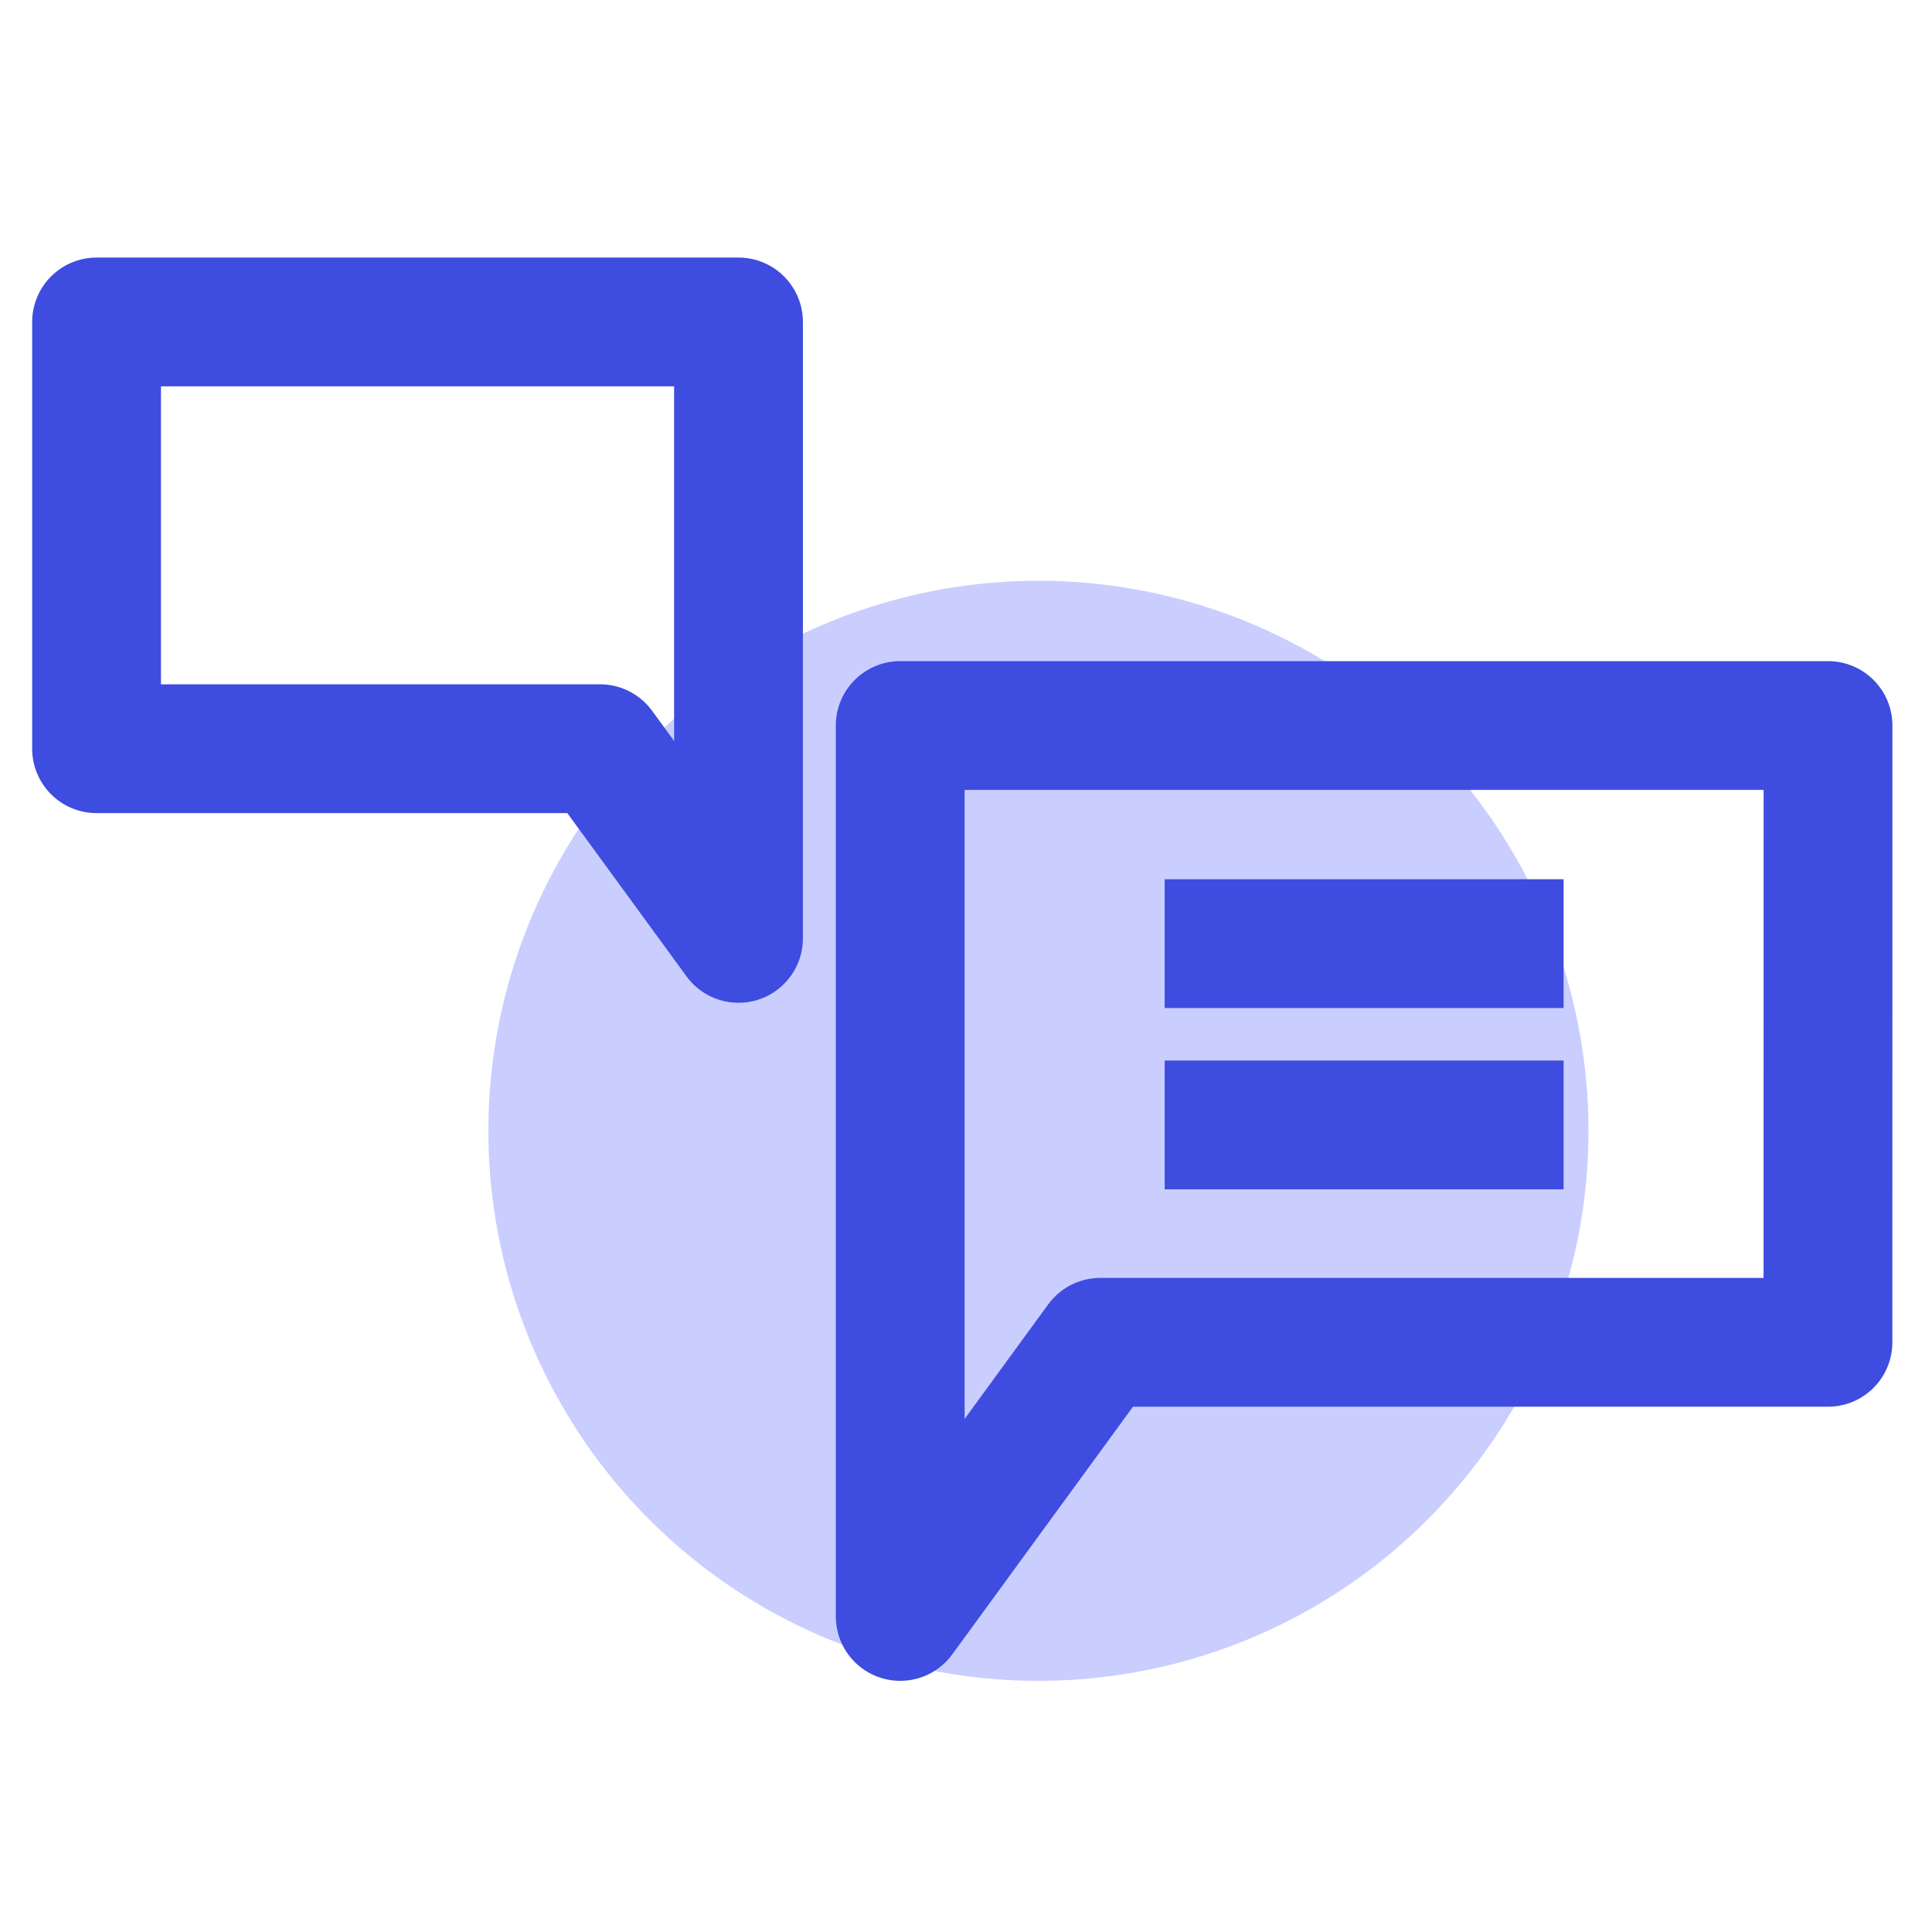
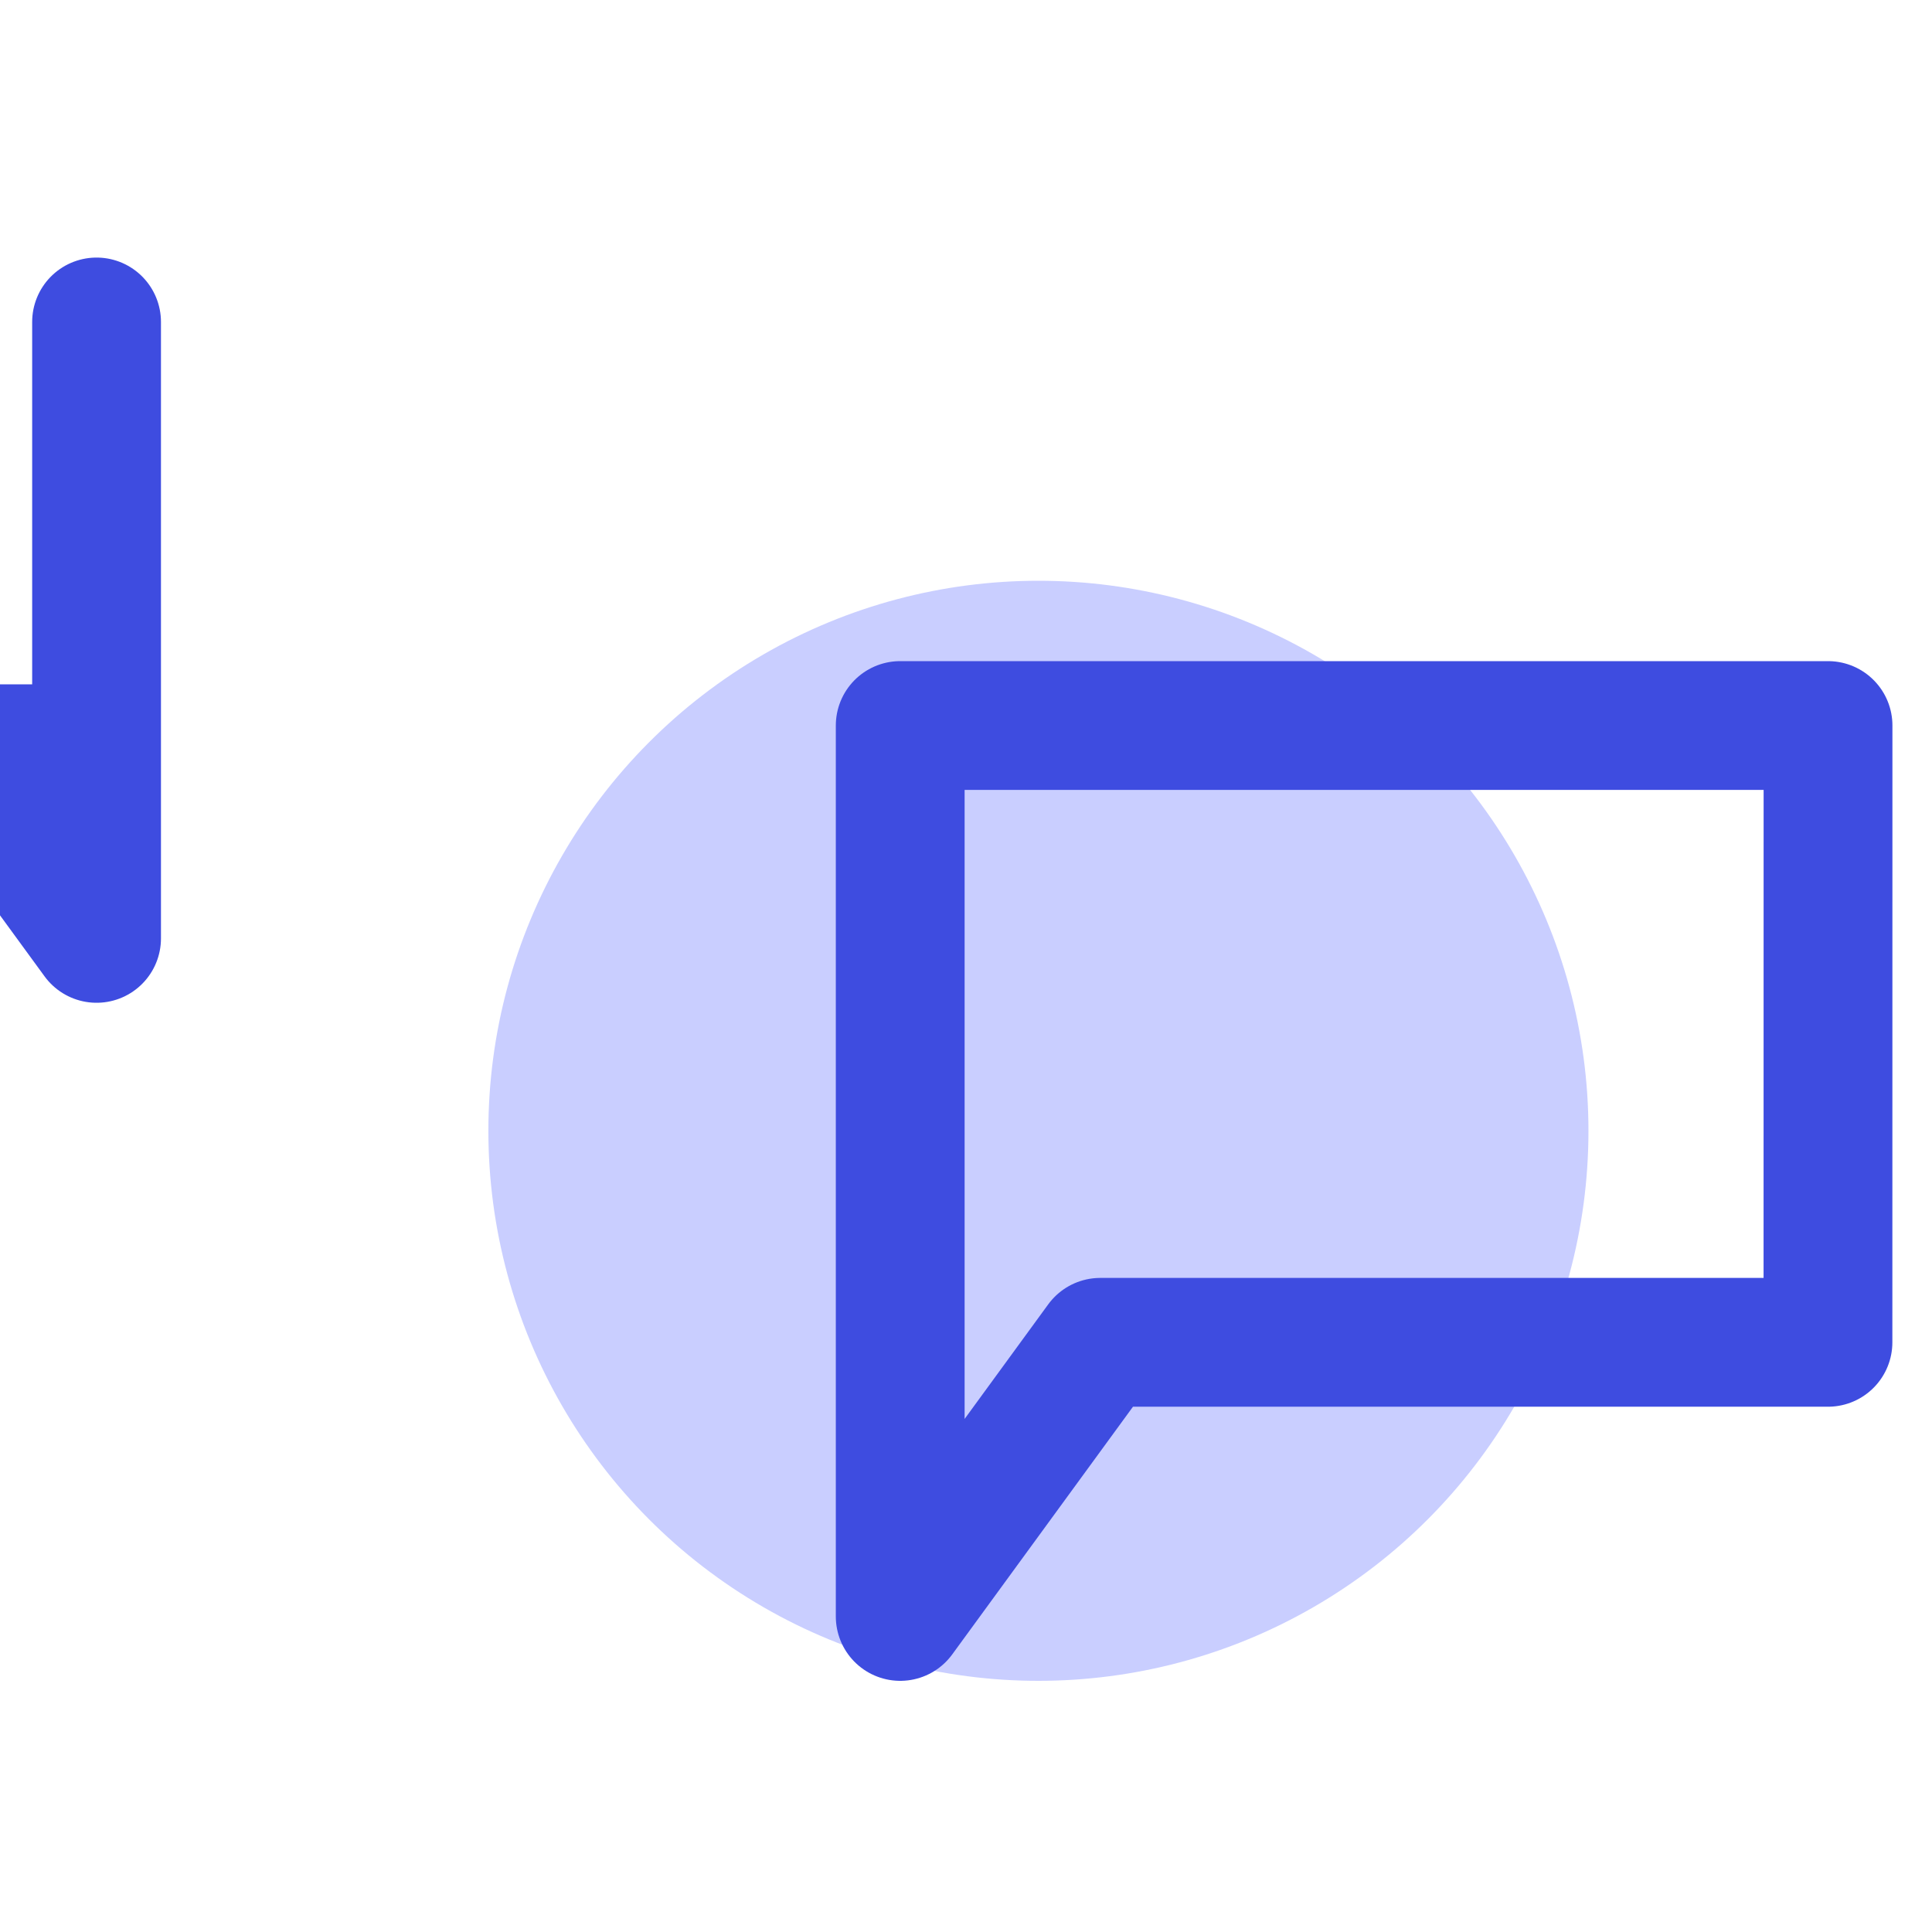
<svg xmlns="http://www.w3.org/2000/svg" width="60" height="60" viewBox="0 0 60 60">
  <g id="all_imp_icon07" transform="translate(-1224 -2558)">
    <rect id="icon_guide" data-name="icon guide" width="60" height="60" transform="translate(1224 2558)" fill="none" />
    <g id="그룹_261" data-name="그룹 261" transform="translate(868.453 2365.903)">
      <circle id="타원_58" data-name="타원 58" cx="17.082" cy="17.082" r="17.082" transform="translate(370.714 210.133)" fill="#c9ceff" />
      <g id="그룹_260" data-name="그룹 260" transform="translate(383.504 214.629)">
        <path id="패스_234" data-name="패스 234" d="M411.97,214.454H383.156v27.668l6.212-8.513h22.6Z" transform="translate(-383.156 -214.454)" fill="none" stroke="#3e4ce0" stroke-linejoin="round" stroke-width="4" />
        <g id="그룹_259" data-name="그룹 259" transform="translate(8.213 6.774)">
-           <line id="선_91" data-name="선 91" x2="12.389" fill="none" stroke="#3e4ce0" stroke-linejoin="round" stroke-width="4" />
-           <line id="선_92" data-name="선 92" x2="12.389" transform="translate(0 5.63)" fill="none" stroke="#3e4ce0" stroke-linejoin="round" stroke-width="4" />
-         </g>
+           </g>
      </g>
-       <path id="패스_235" data-name="패스 235" d="M359.48,202.993h19.936v19.143l-4.3-5.89H359.48Z" transform="translate(-0.934 -0.897)" fill="none" stroke="#3e4ce0" stroke-linejoin="round" stroke-width="4" />
+       <path id="패스_235" data-name="패스 235" d="M359.48,202.993v19.143l-4.3-5.89H359.48Z" transform="translate(-0.934 -0.897)" fill="none" stroke="#3e4ce0" stroke-linejoin="round" stroke-width="4" />
    </g>
  </g>
</svg>